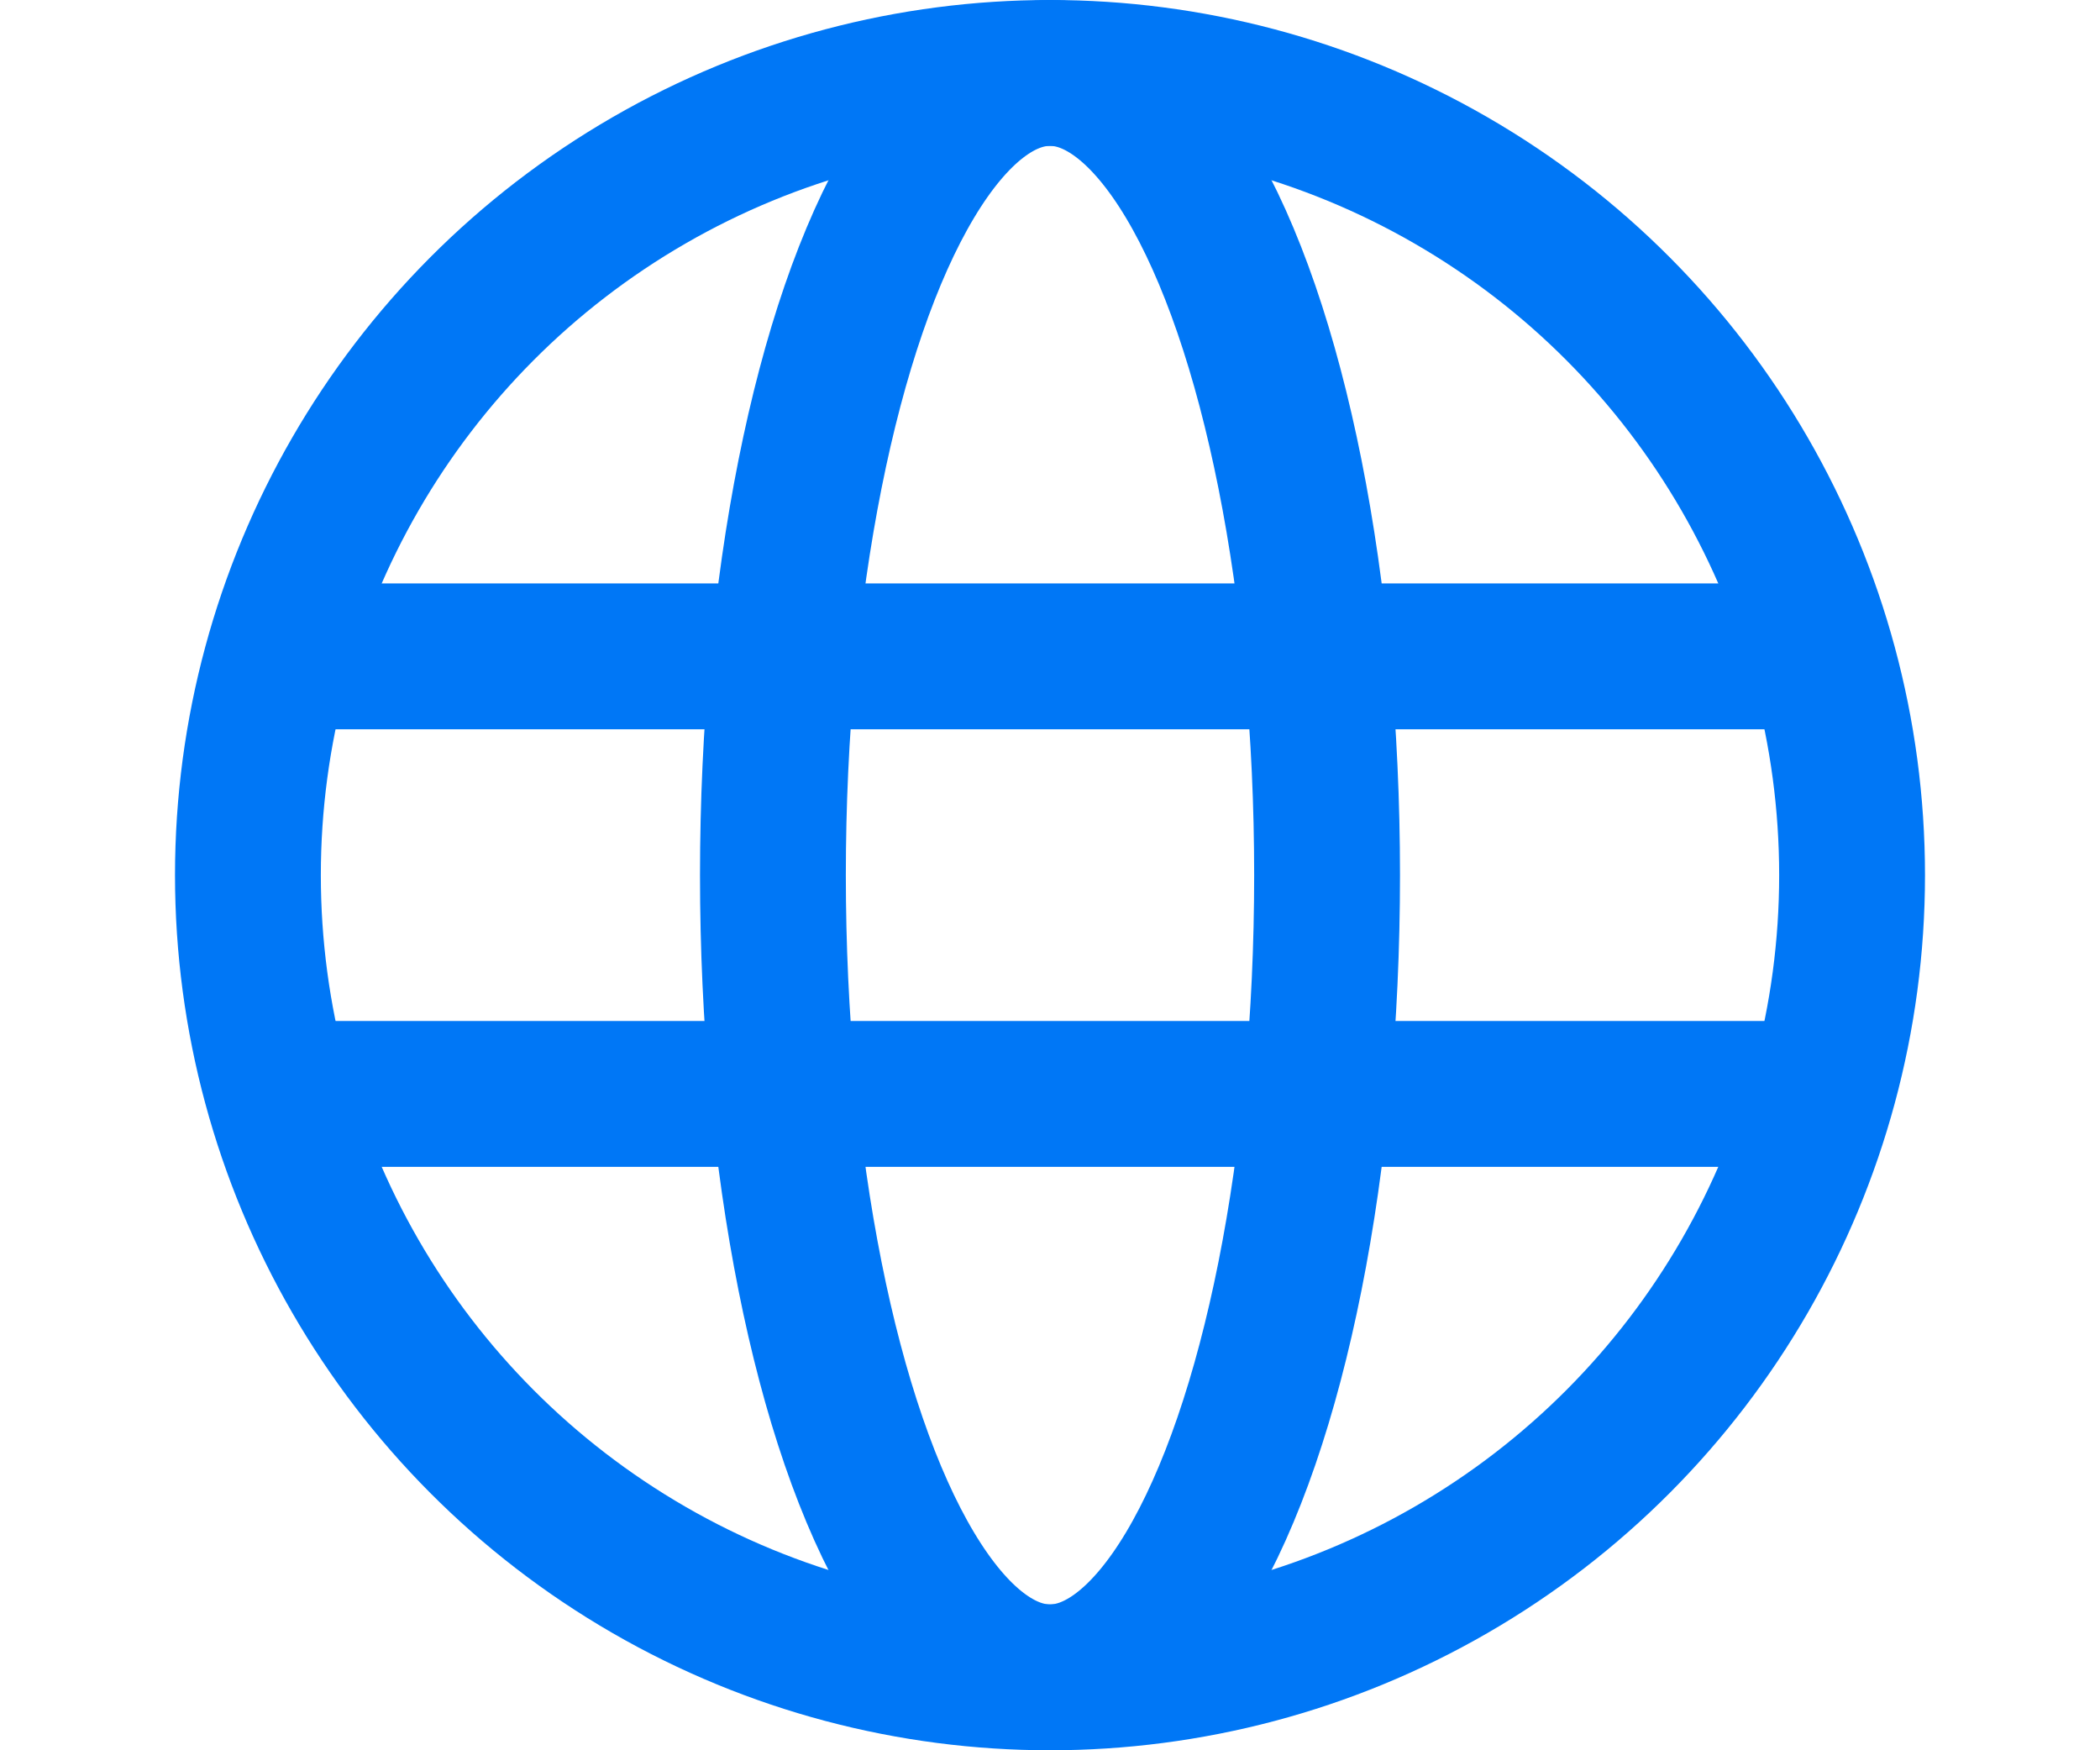
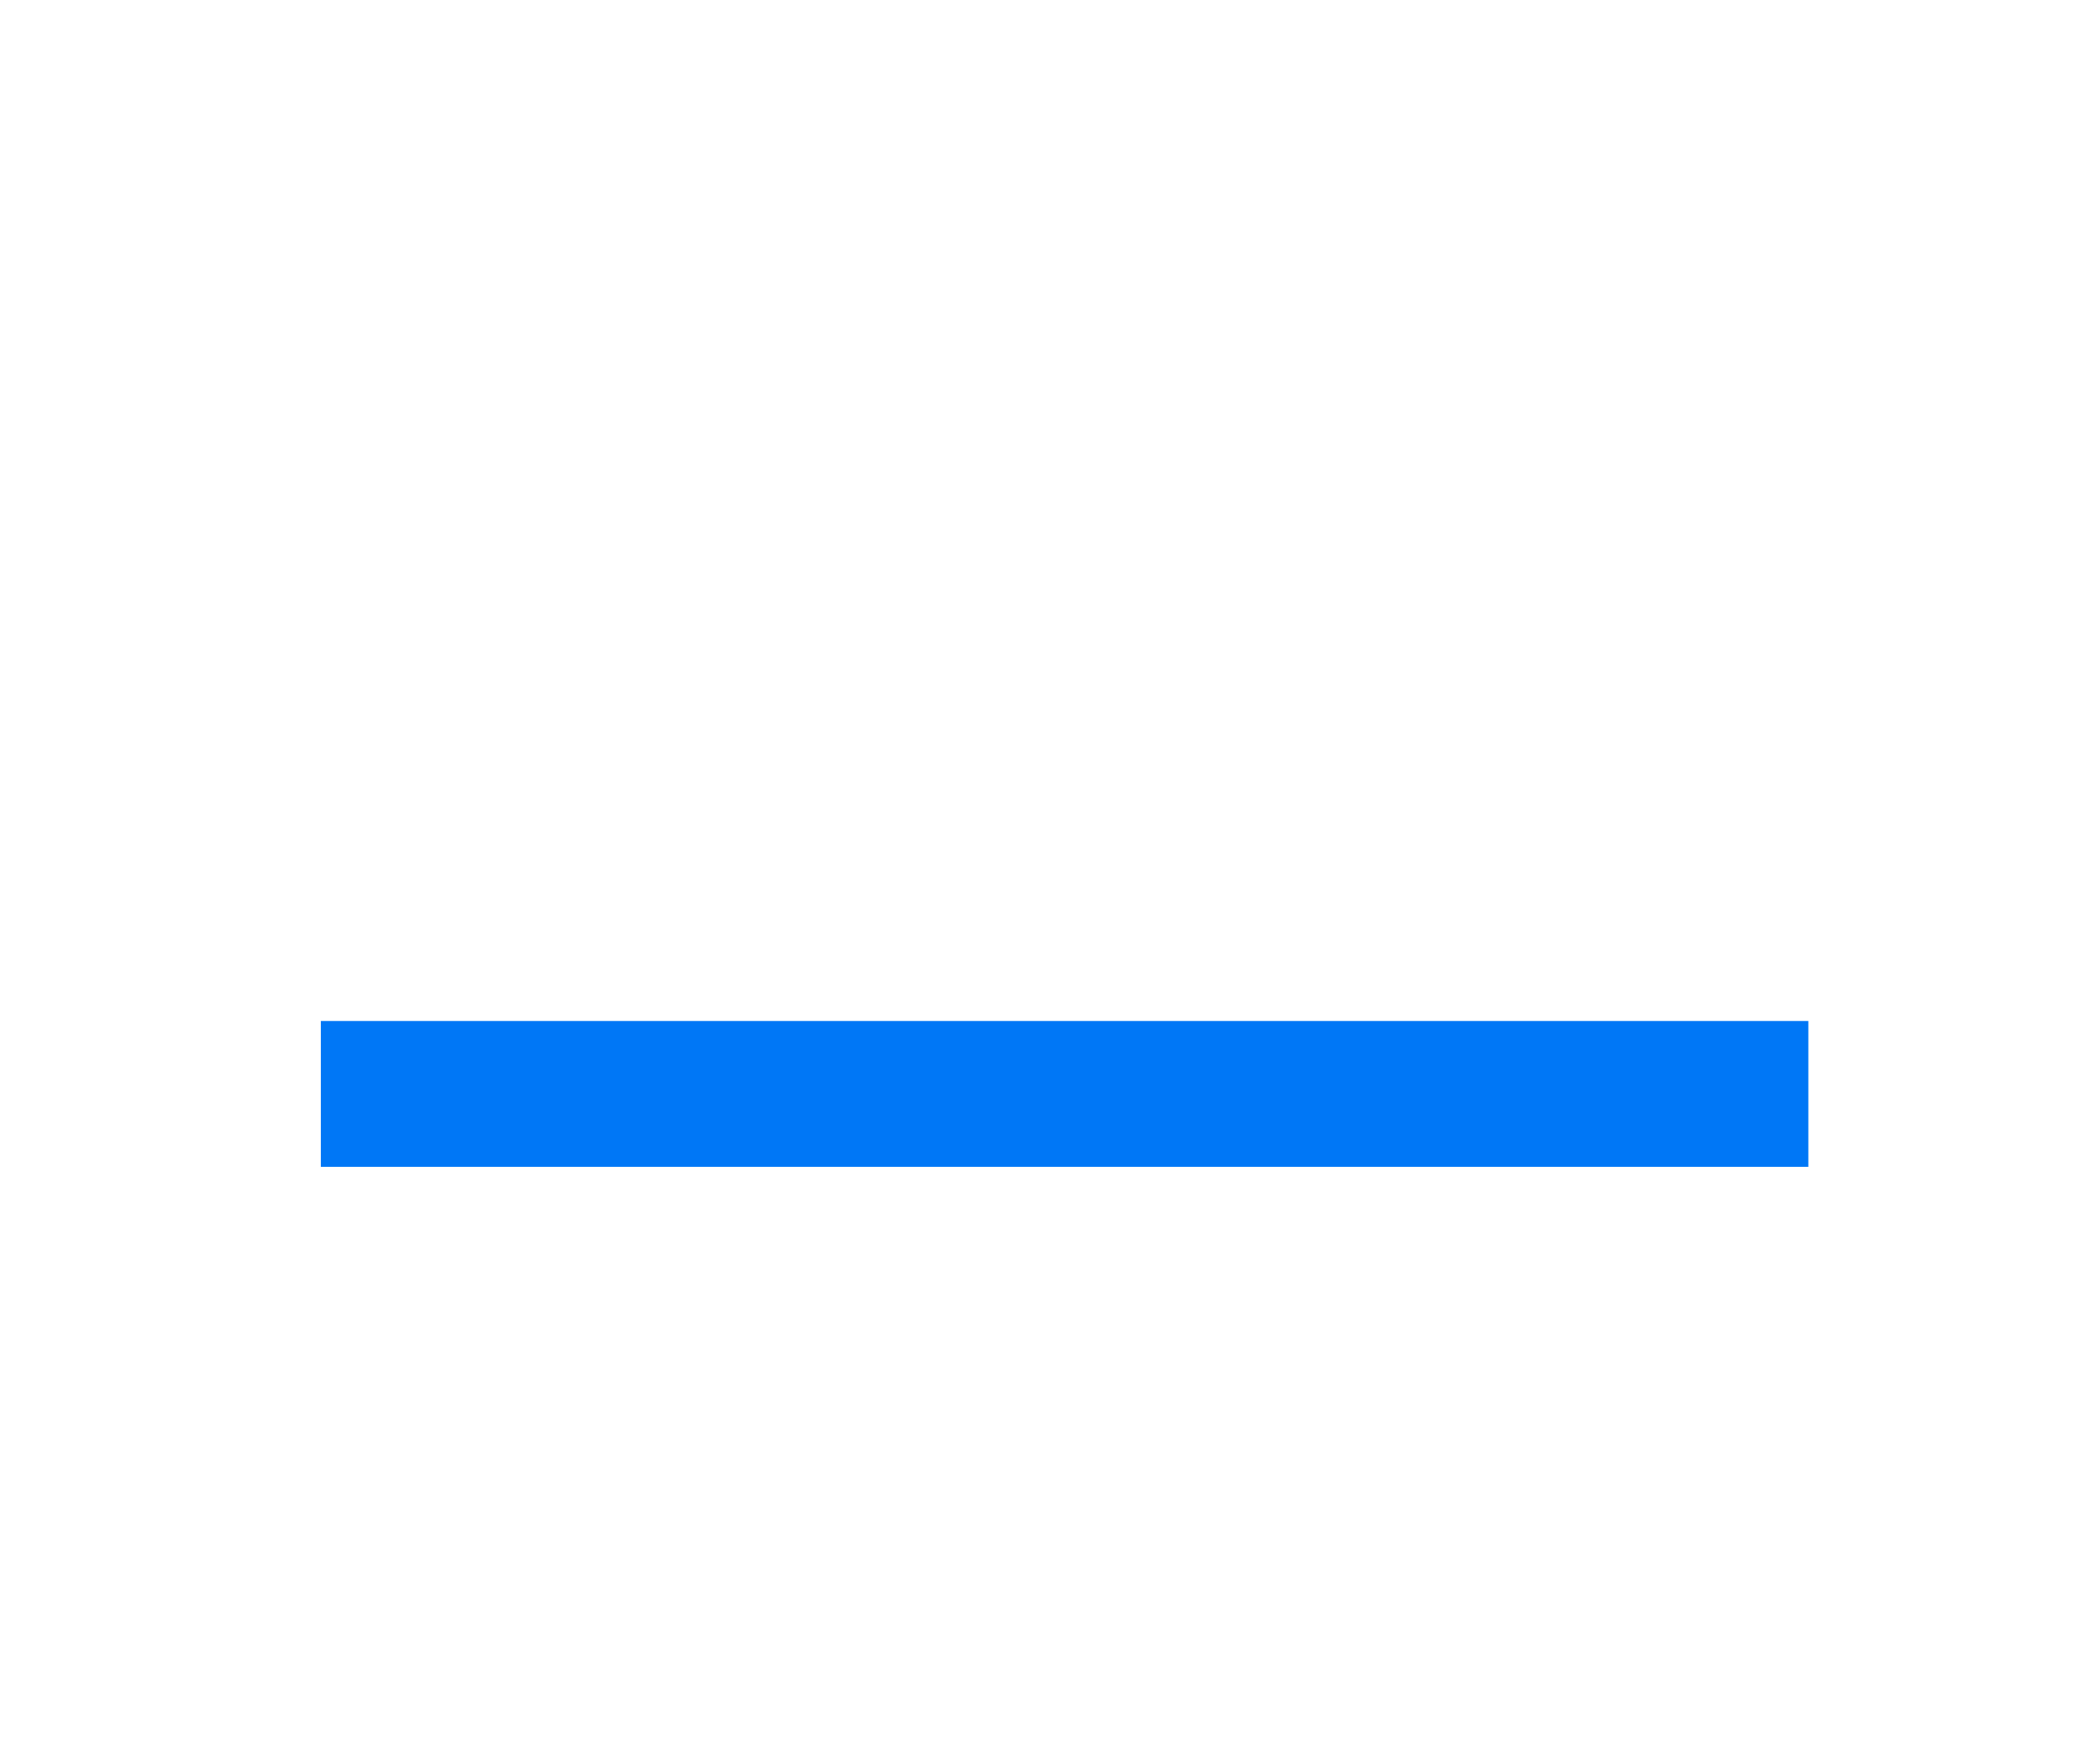
<svg xmlns="http://www.w3.org/2000/svg" width="72px" height="60px" viewBox="0 0 72 60" version="1.1">
  <title>по всей стране</title>
  <desc>Created with Sketch.</desc>
  <g id="по-всей-стране" stroke="none" stroke-width="1" fill="none" fill-rule="evenodd">
-     <circle id="Oval" stroke="#0077F6" stroke-width="5" cx="36" cy="30" r="27.5" />
-     <ellipse id="Oval" stroke="#0077F6" stroke-width="5" cx="36" cy="30" rx="9.5" ry="27.5" />
-     <rect id="Rectangle" fill="#0077F6" x="11" y="20" width="51" height="5" />
    <rect id="Rectangle-Copy" fill="#0077F6" x="11" y="35" width="51" height="5" />
  </g>
</svg>